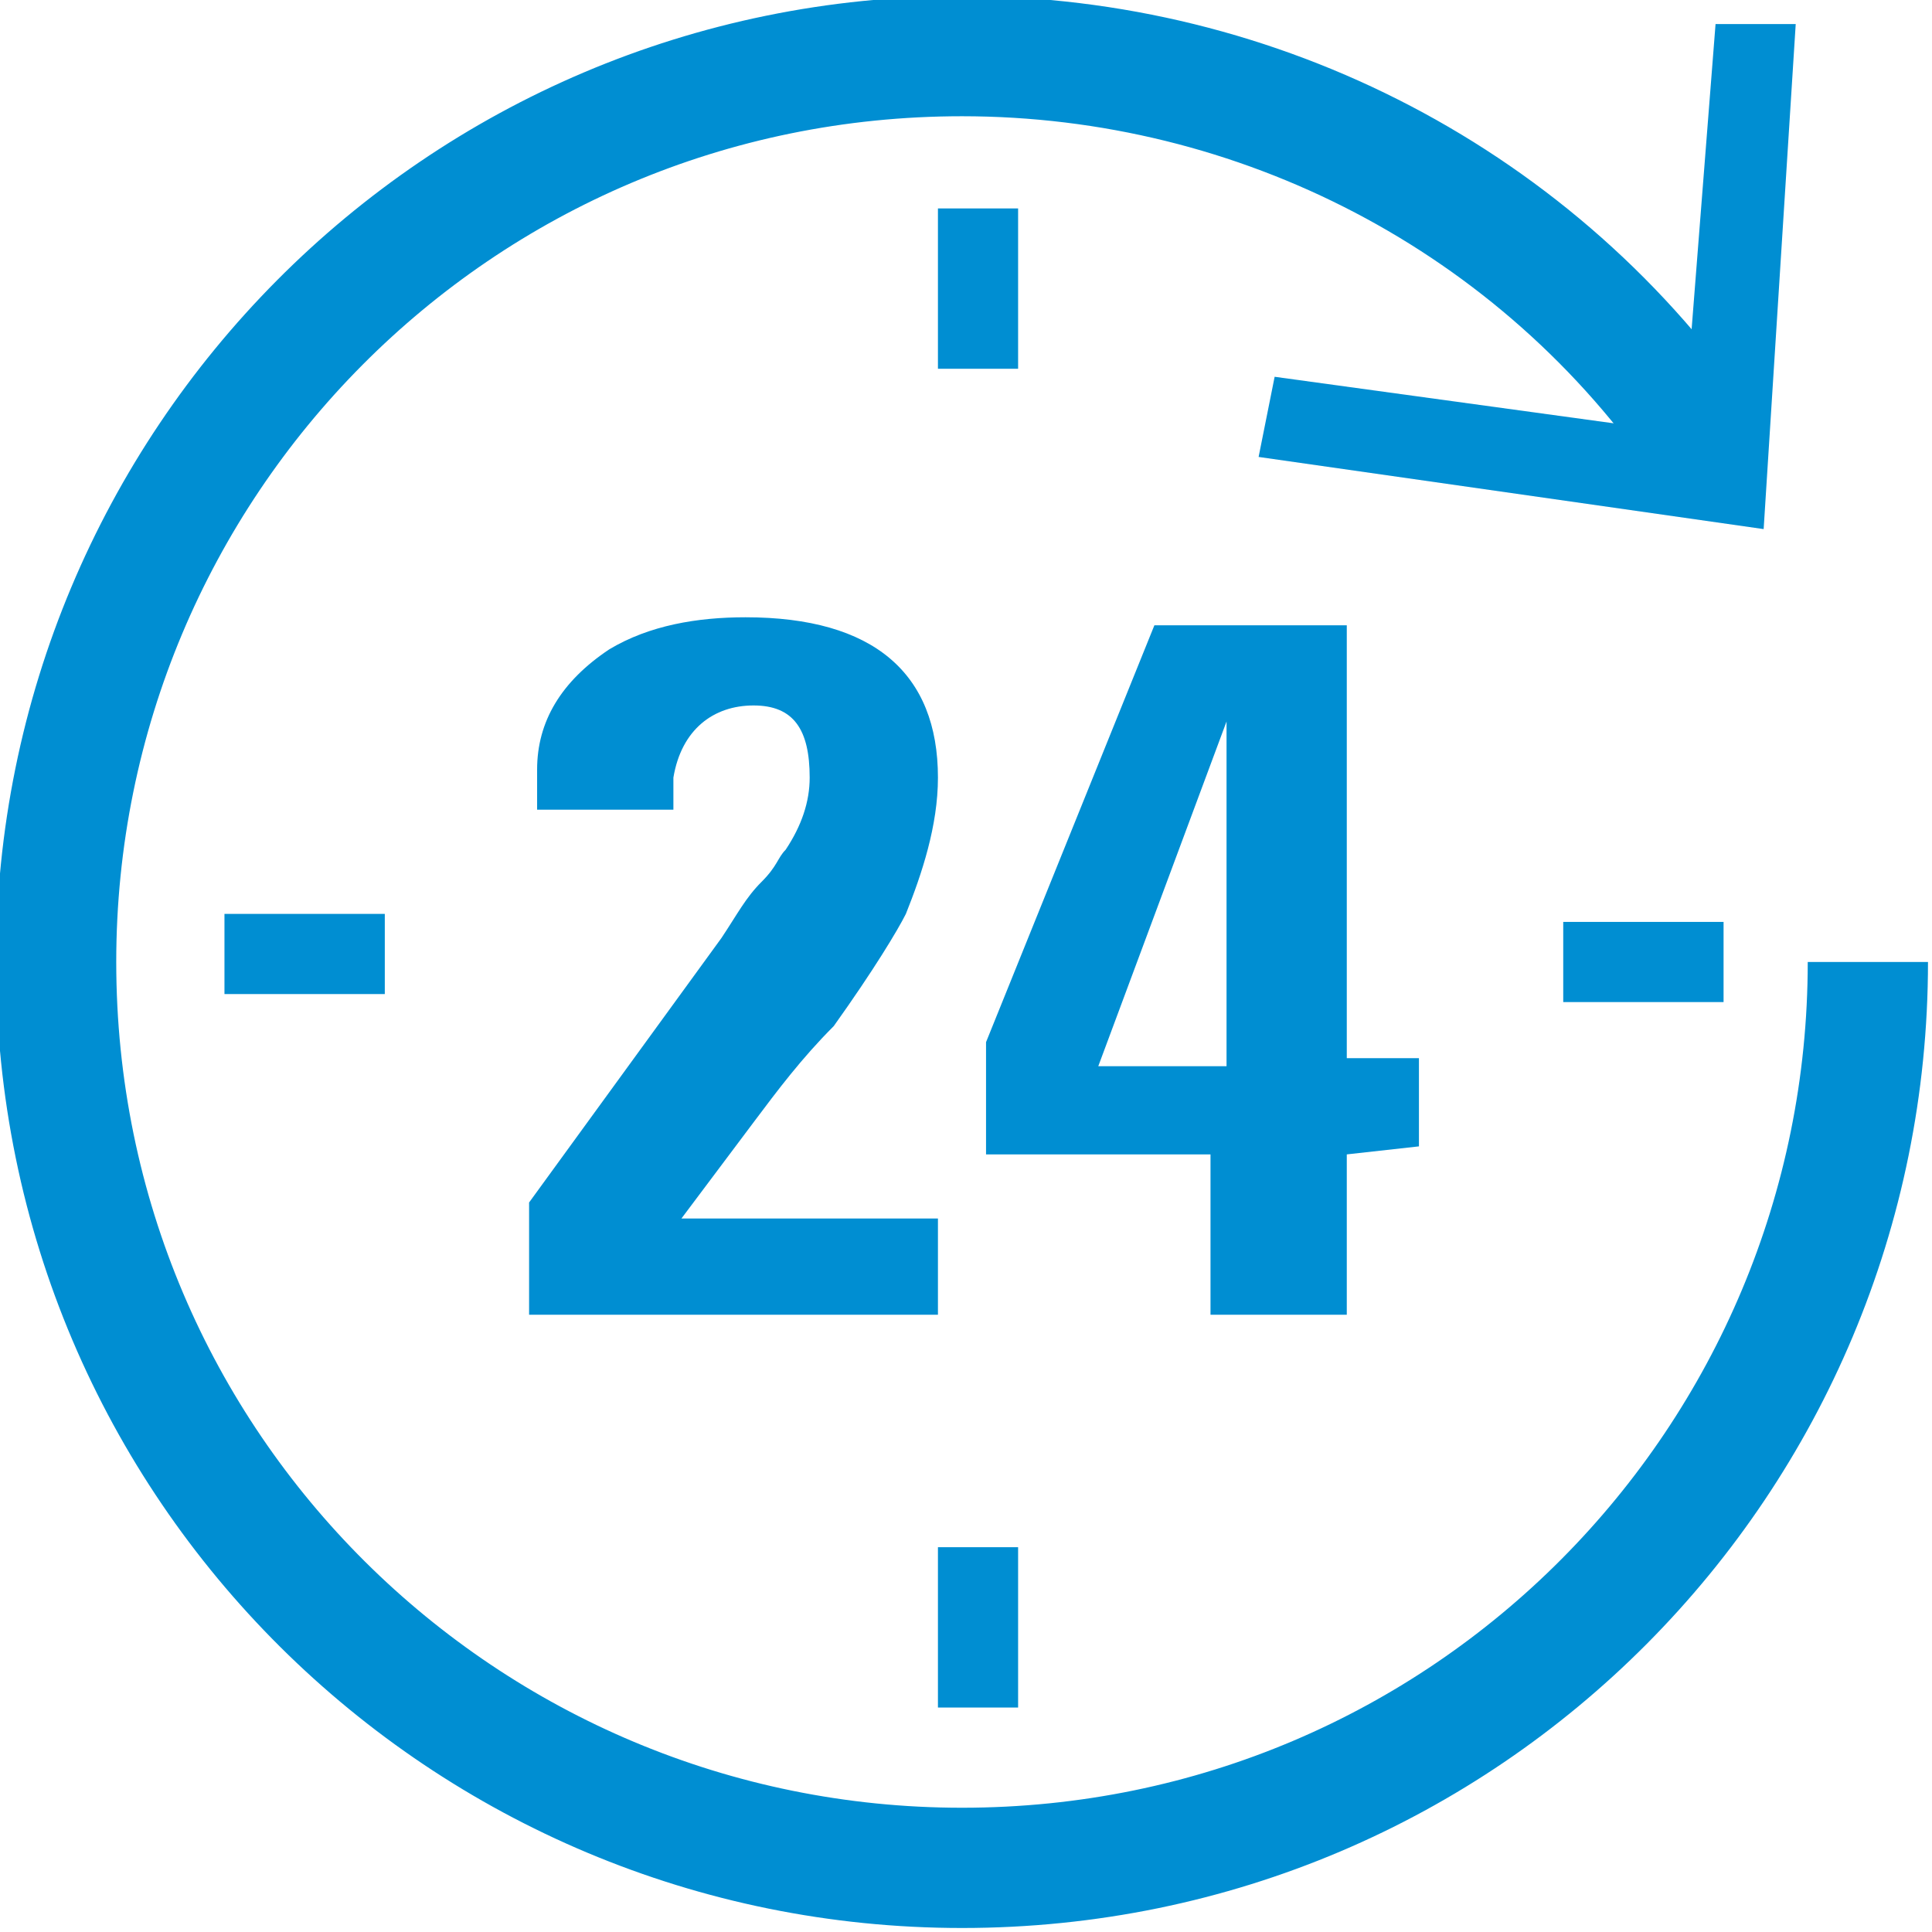
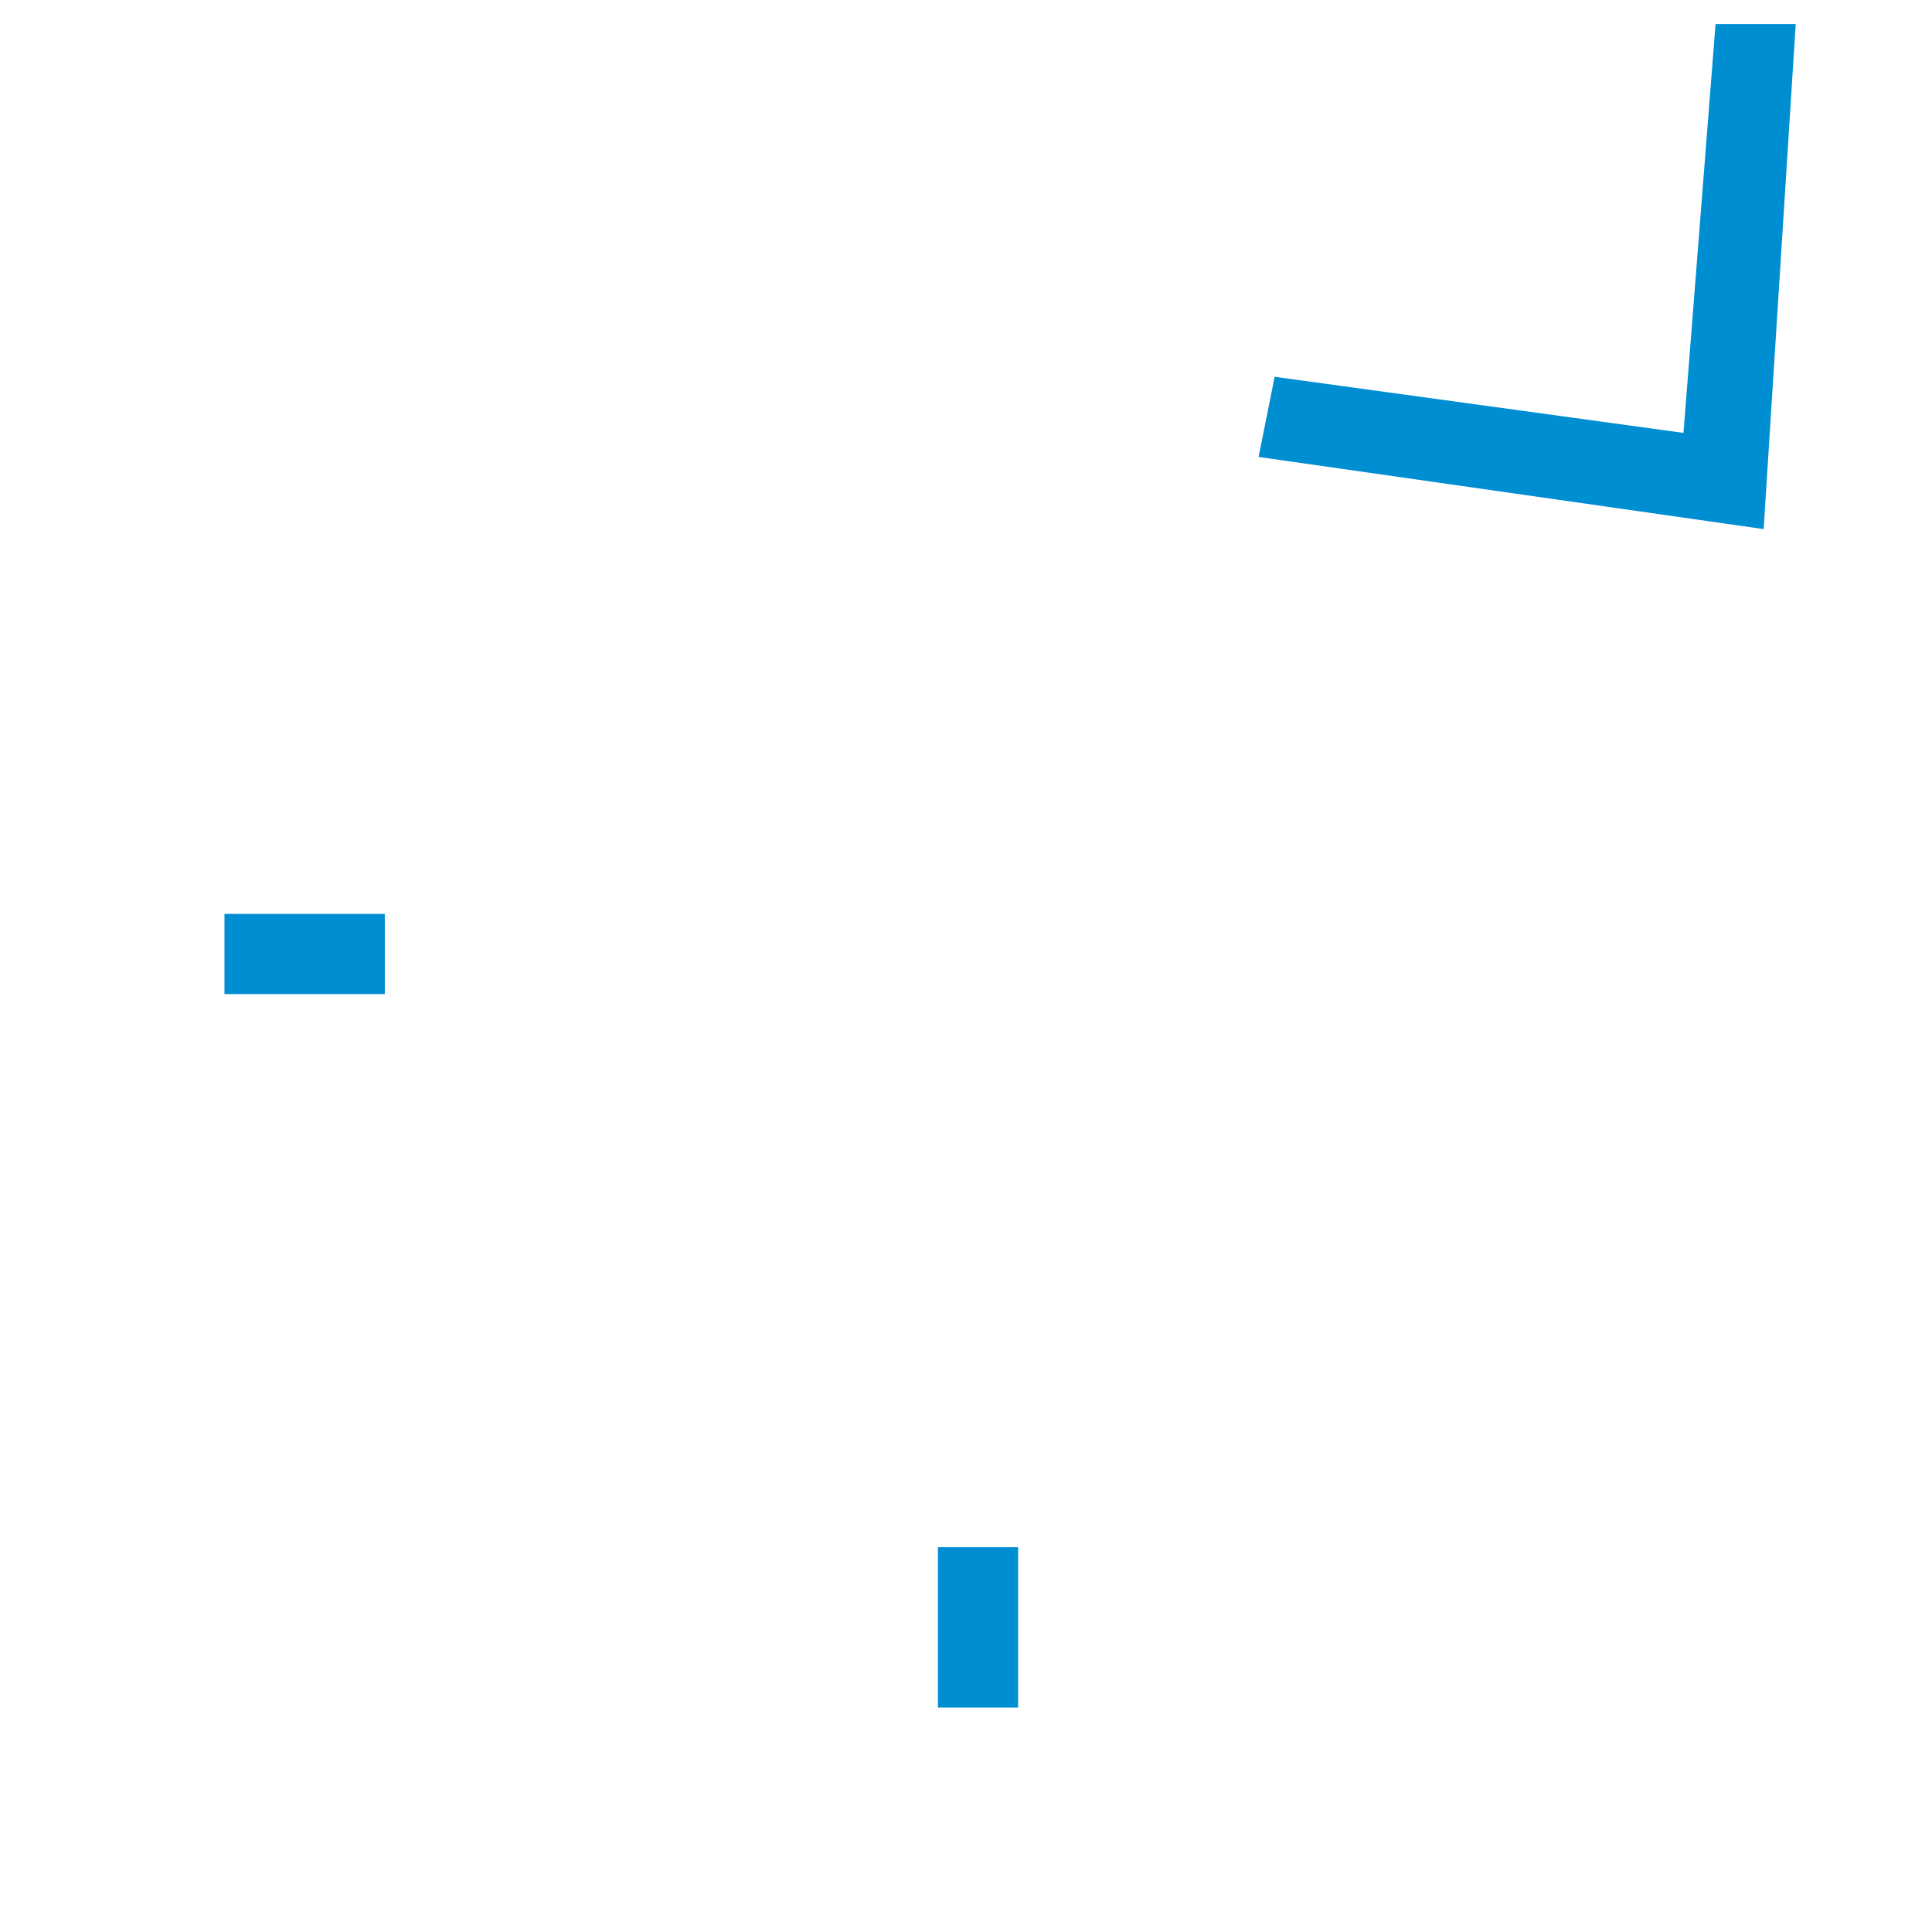
<svg xmlns="http://www.w3.org/2000/svg" version="1.1" id="Ebene_1" x="0px" y="0px" viewBox="0 0 24.1 24.1" style="enable-background:new 0 0 24.1 24.1;" xml:space="preserve">
  <style type="text/css">
	.st0{fill:#008ED2;}
	.st1{fill:none;stroke:#008ED2;stroke-width:1.5;stroke-miterlimit:10;}
	.st2{fill:none;stroke:#008ED2;stroke-miterlimit:10;}
</style>
-   <path class="st0" d="M6.6,16.4V15l2.4-3.3c0.2-0.3,0.3-0.5,0.5-0.7s0.2-0.3,0.3-0.4c0.2-0.3,0.3-0.6,0.3-0.9c0-0.6-0.2-0.9-0.7-0.9  S8.5,9.1,8.4,9.7c0,0.1,0,0.1,0,0.2c0,0.1,0,0.2,0,0.2H6.7c0-0.2,0-0.3,0-0.5C6.7,9,7,8.5,7.6,8.1c0.5-0.3,1.1-0.4,1.7-0.4  c1.6,0,2.4,0.7,2.4,2c0,0.6-0.2,1.2-0.4,1.7c-0.1,0.2-0.4,0.7-0.9,1.4C10,13.2,9.7,13.6,9.4,14s-0.6,0.8-0.9,1.2h3.2v1.2L6.6,16.4z" />
-   <path class="st0" d="M16.8,14.4v2h-1.7v-2h-2.8V13l2.1-5.2h2.4v5.4h0.9v1.1L16.8,14.4z M15.3,9l-1.6,4.3h1.6V9z" />
-   <path class="st1" d="M23.3,12c0,6.2-5,11.3-11.3,11.3c-6.2,0-11.3-5-11.3-11.3c0-6.2,5-11.3,11.3-11.3c3.7,0,7.2,1.8,9.3,4.9" />
  <polygon class="st0" points="15.7,5.7 15.9,4.7 21,5.4 21.4,0.3 22.4,0.3 22,6.6 " />
-   <line class="st2" x1="12.2" y1="2.6" x2="12.2" y2="4.6" />
  <line class="st2" x1="12.2" y1="19.3" x2="12.2" y2="21.3" />
  <line class="st2" x1="2.8" y1="11.9" x2="4.8" y2="11.9" />
-   <line class="st2" x1="19.5" y1="12" x2="21.5" y2="12" />
</svg>